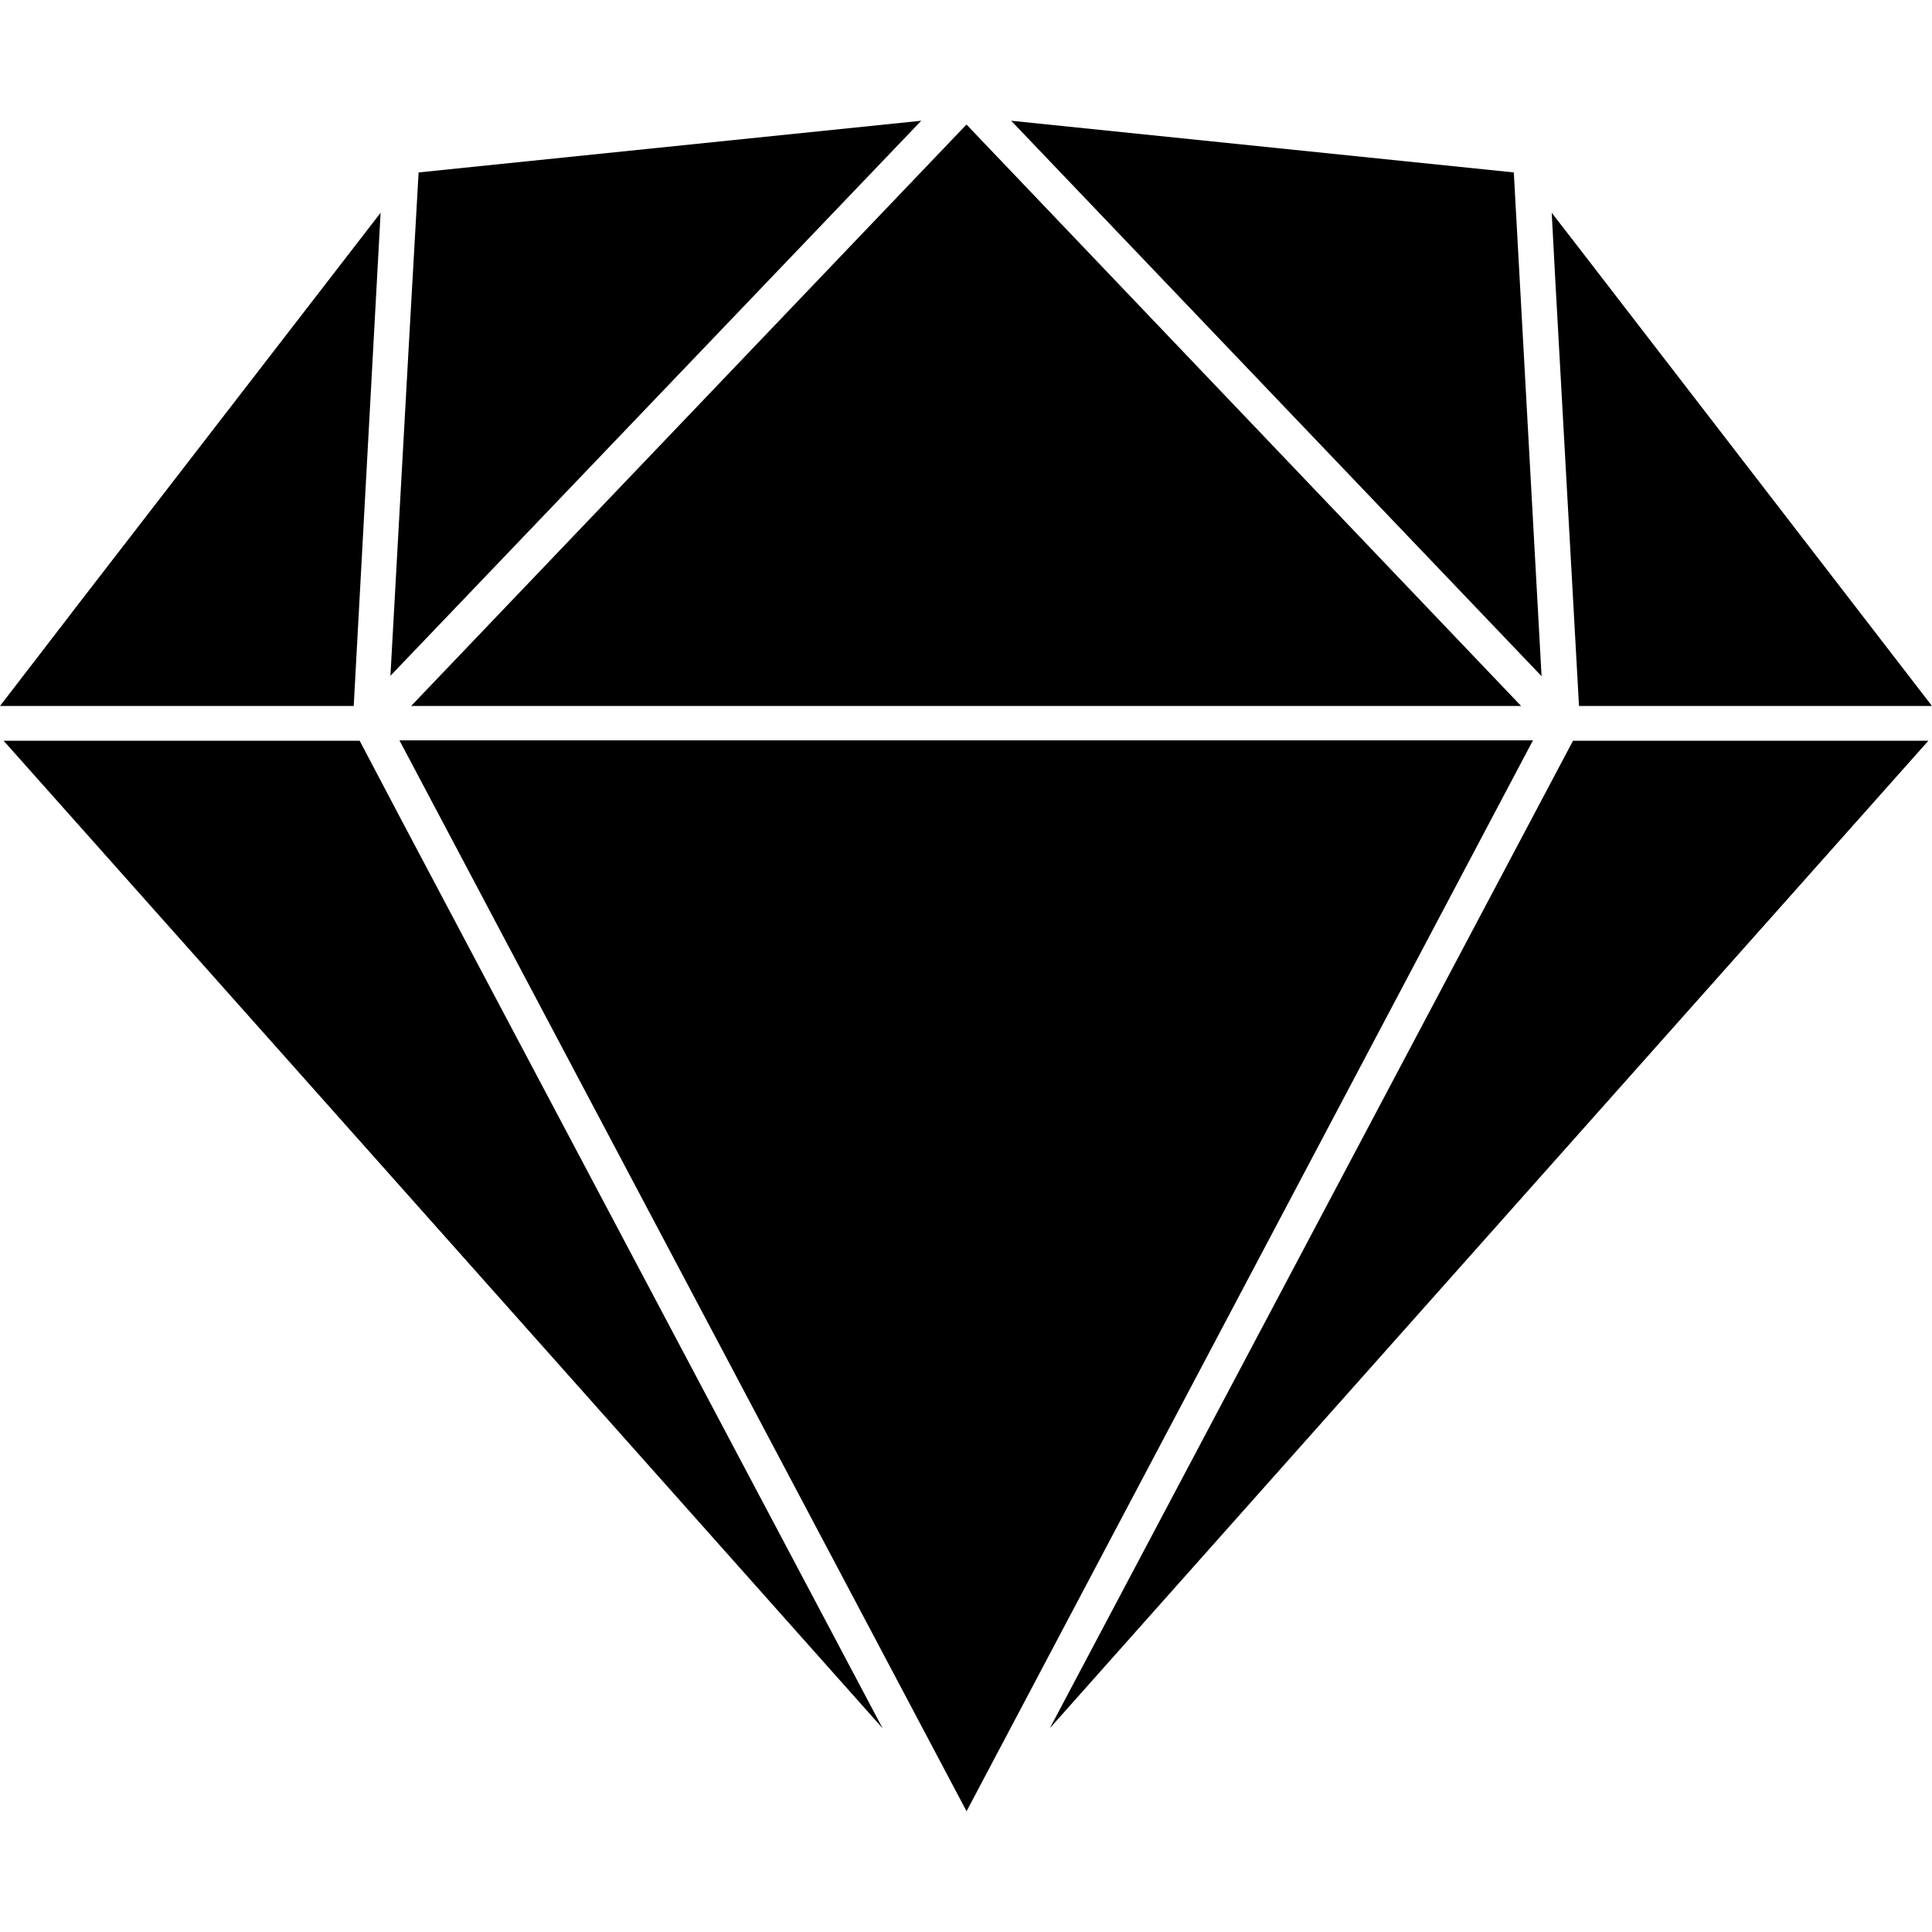
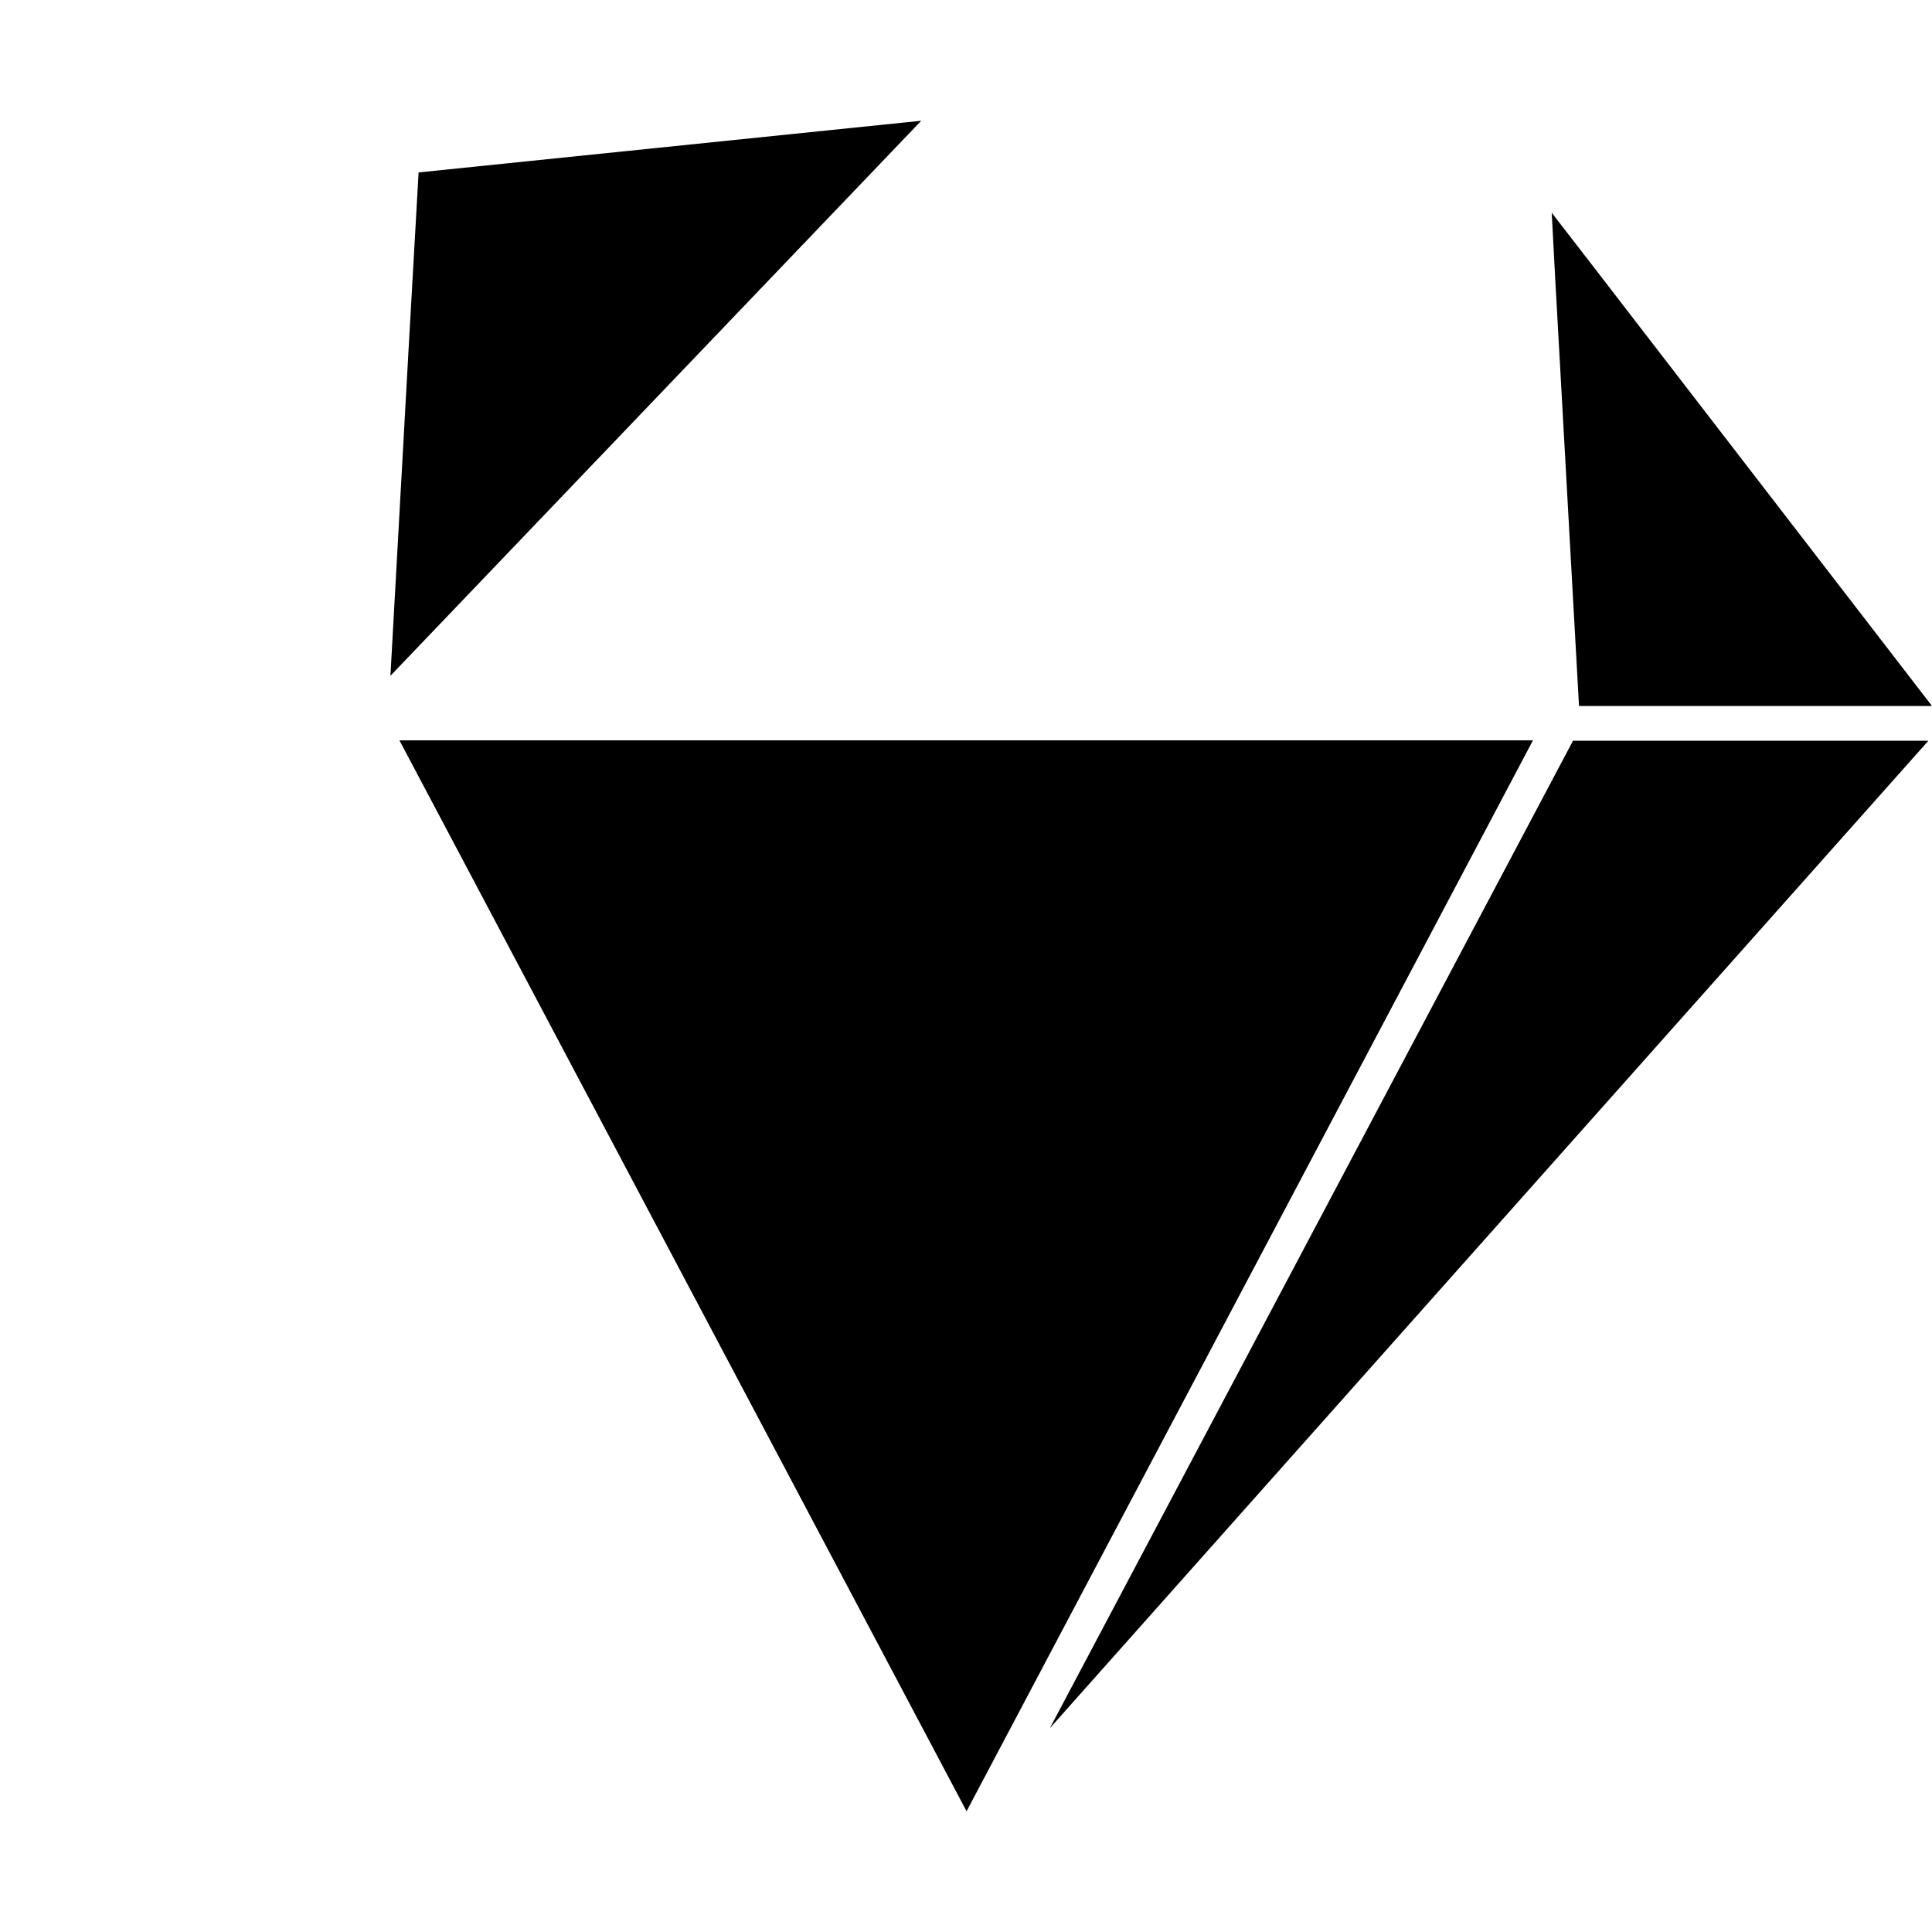
<svg xmlns="http://www.w3.org/2000/svg" enable-background="new 0 0 24 24" viewBox="0 0 24 24" id="sketch">
  <polygon points="5.073 4.383 4.85 8.395 11.444 1.5 5.2 2.142" />
  <polygon points="19.542 9.202 19.543 9.197 13.041 21.469 23.955 9.202" />
  <polygon points="19.733 3.234 19.276 2.643 19.319 3.454 19.615 8.77 24 8.77" />
-   <polygon points="5.107 8.77 5.108 8.77 18.896 8.77 12.006 1.547" />
-   <polygon points="18.805 2.142 12.561 1.5 19.15 8.4" />
-   <polygon points="4.394 8.77 4.728 2.643 .898 7.602 .898 7.603 0 8.77" />
  <polygon points="19.043 9.197 4.962 9.197 12.007 22.5" />
-   <polygon points=".045 9.202 10.964 21.469 5.011 10.233 4.468 9.202" />
</svg>